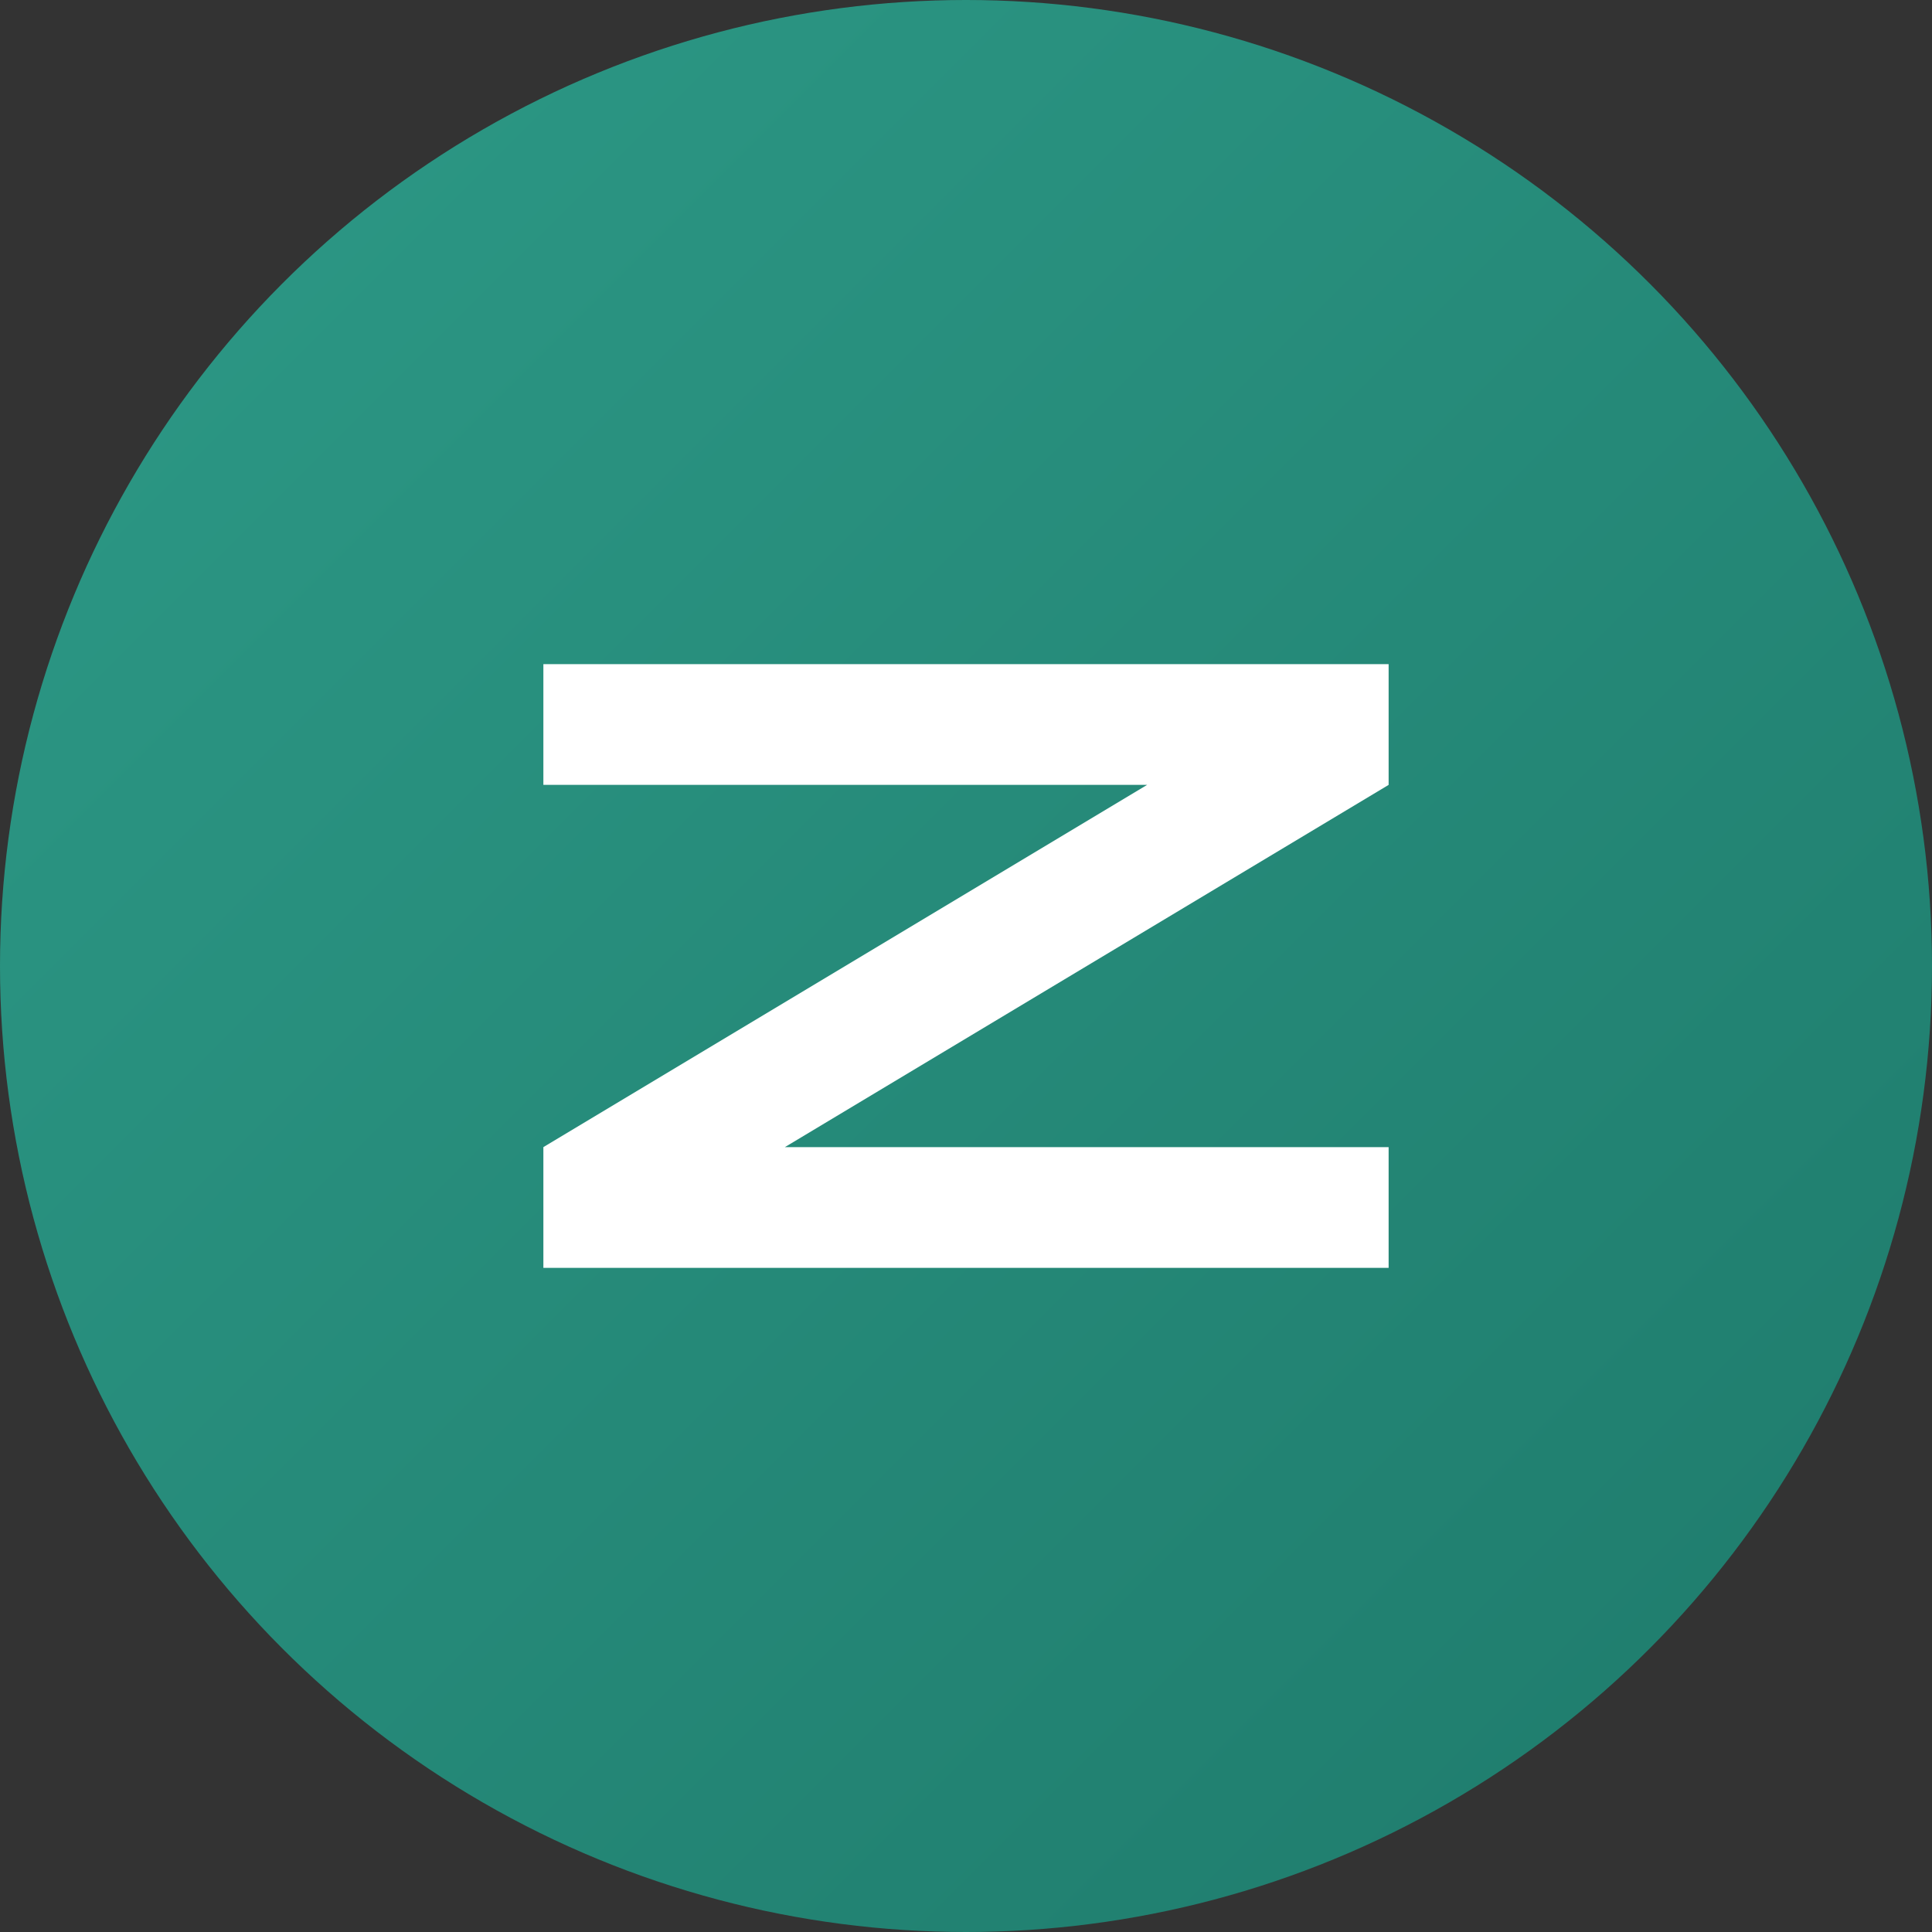
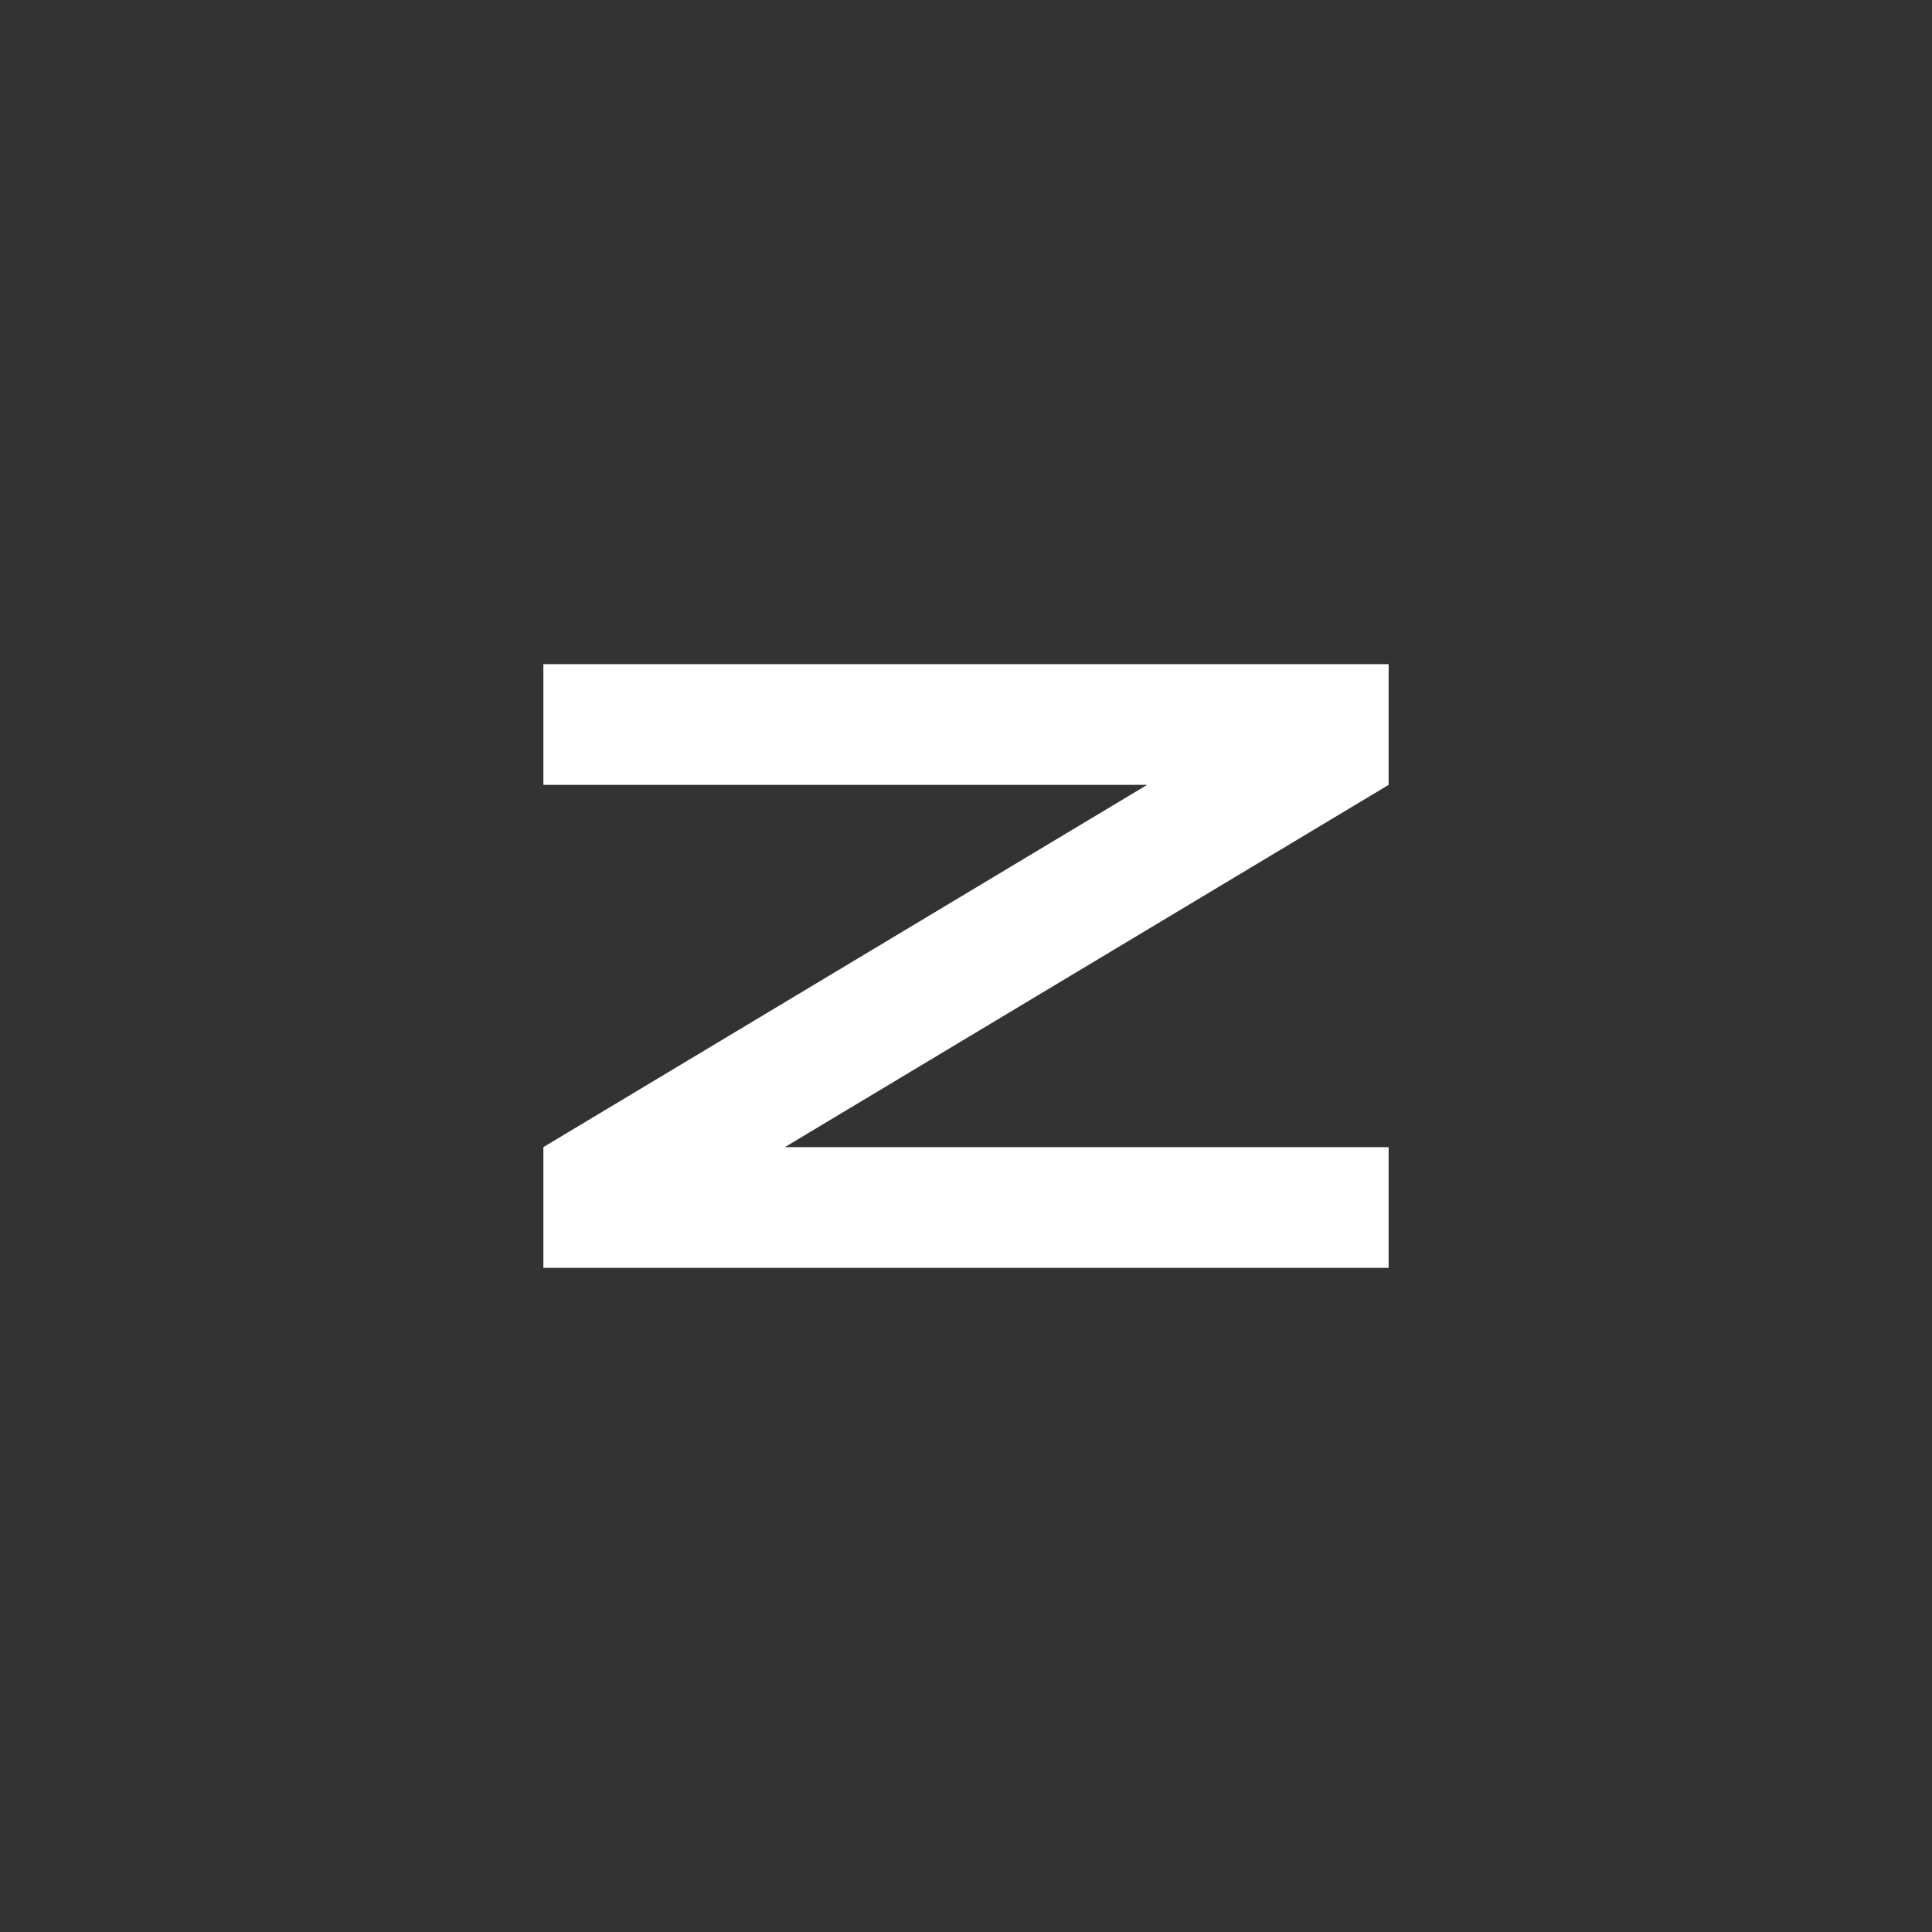
<svg xmlns="http://www.w3.org/2000/svg" width="32" height="32" viewBox="0 0 32 32" fill="none">
  <rect x="0" y="0" width="32" height="32" fill="#333333" stroke="none" />
  <defs>
    <linearGradient id="zenoGradient" x1="0%" y1="0%" x2="100%" y2="100%">
      <stop offset="0%" style="stop-color:#2D9A87;stop-opacity:1" />
      <stop offset="100%" style="stop-color:#1E7A6B;stop-opacity:1" />
    </linearGradient>
  </defs>
-   <circle cx="16" cy="16" r="16" fill="url(#zenoGradient)" />
  <g transform="translate(16,16)">
    <path d="M-7,-5 L7,-5 L7,-3 L-3,3 L7,3 L7,5 L-7,5 L-7,3 L3,-3 L-7,-3 Z" fill="white" stroke="none" />
  </g>
</svg>